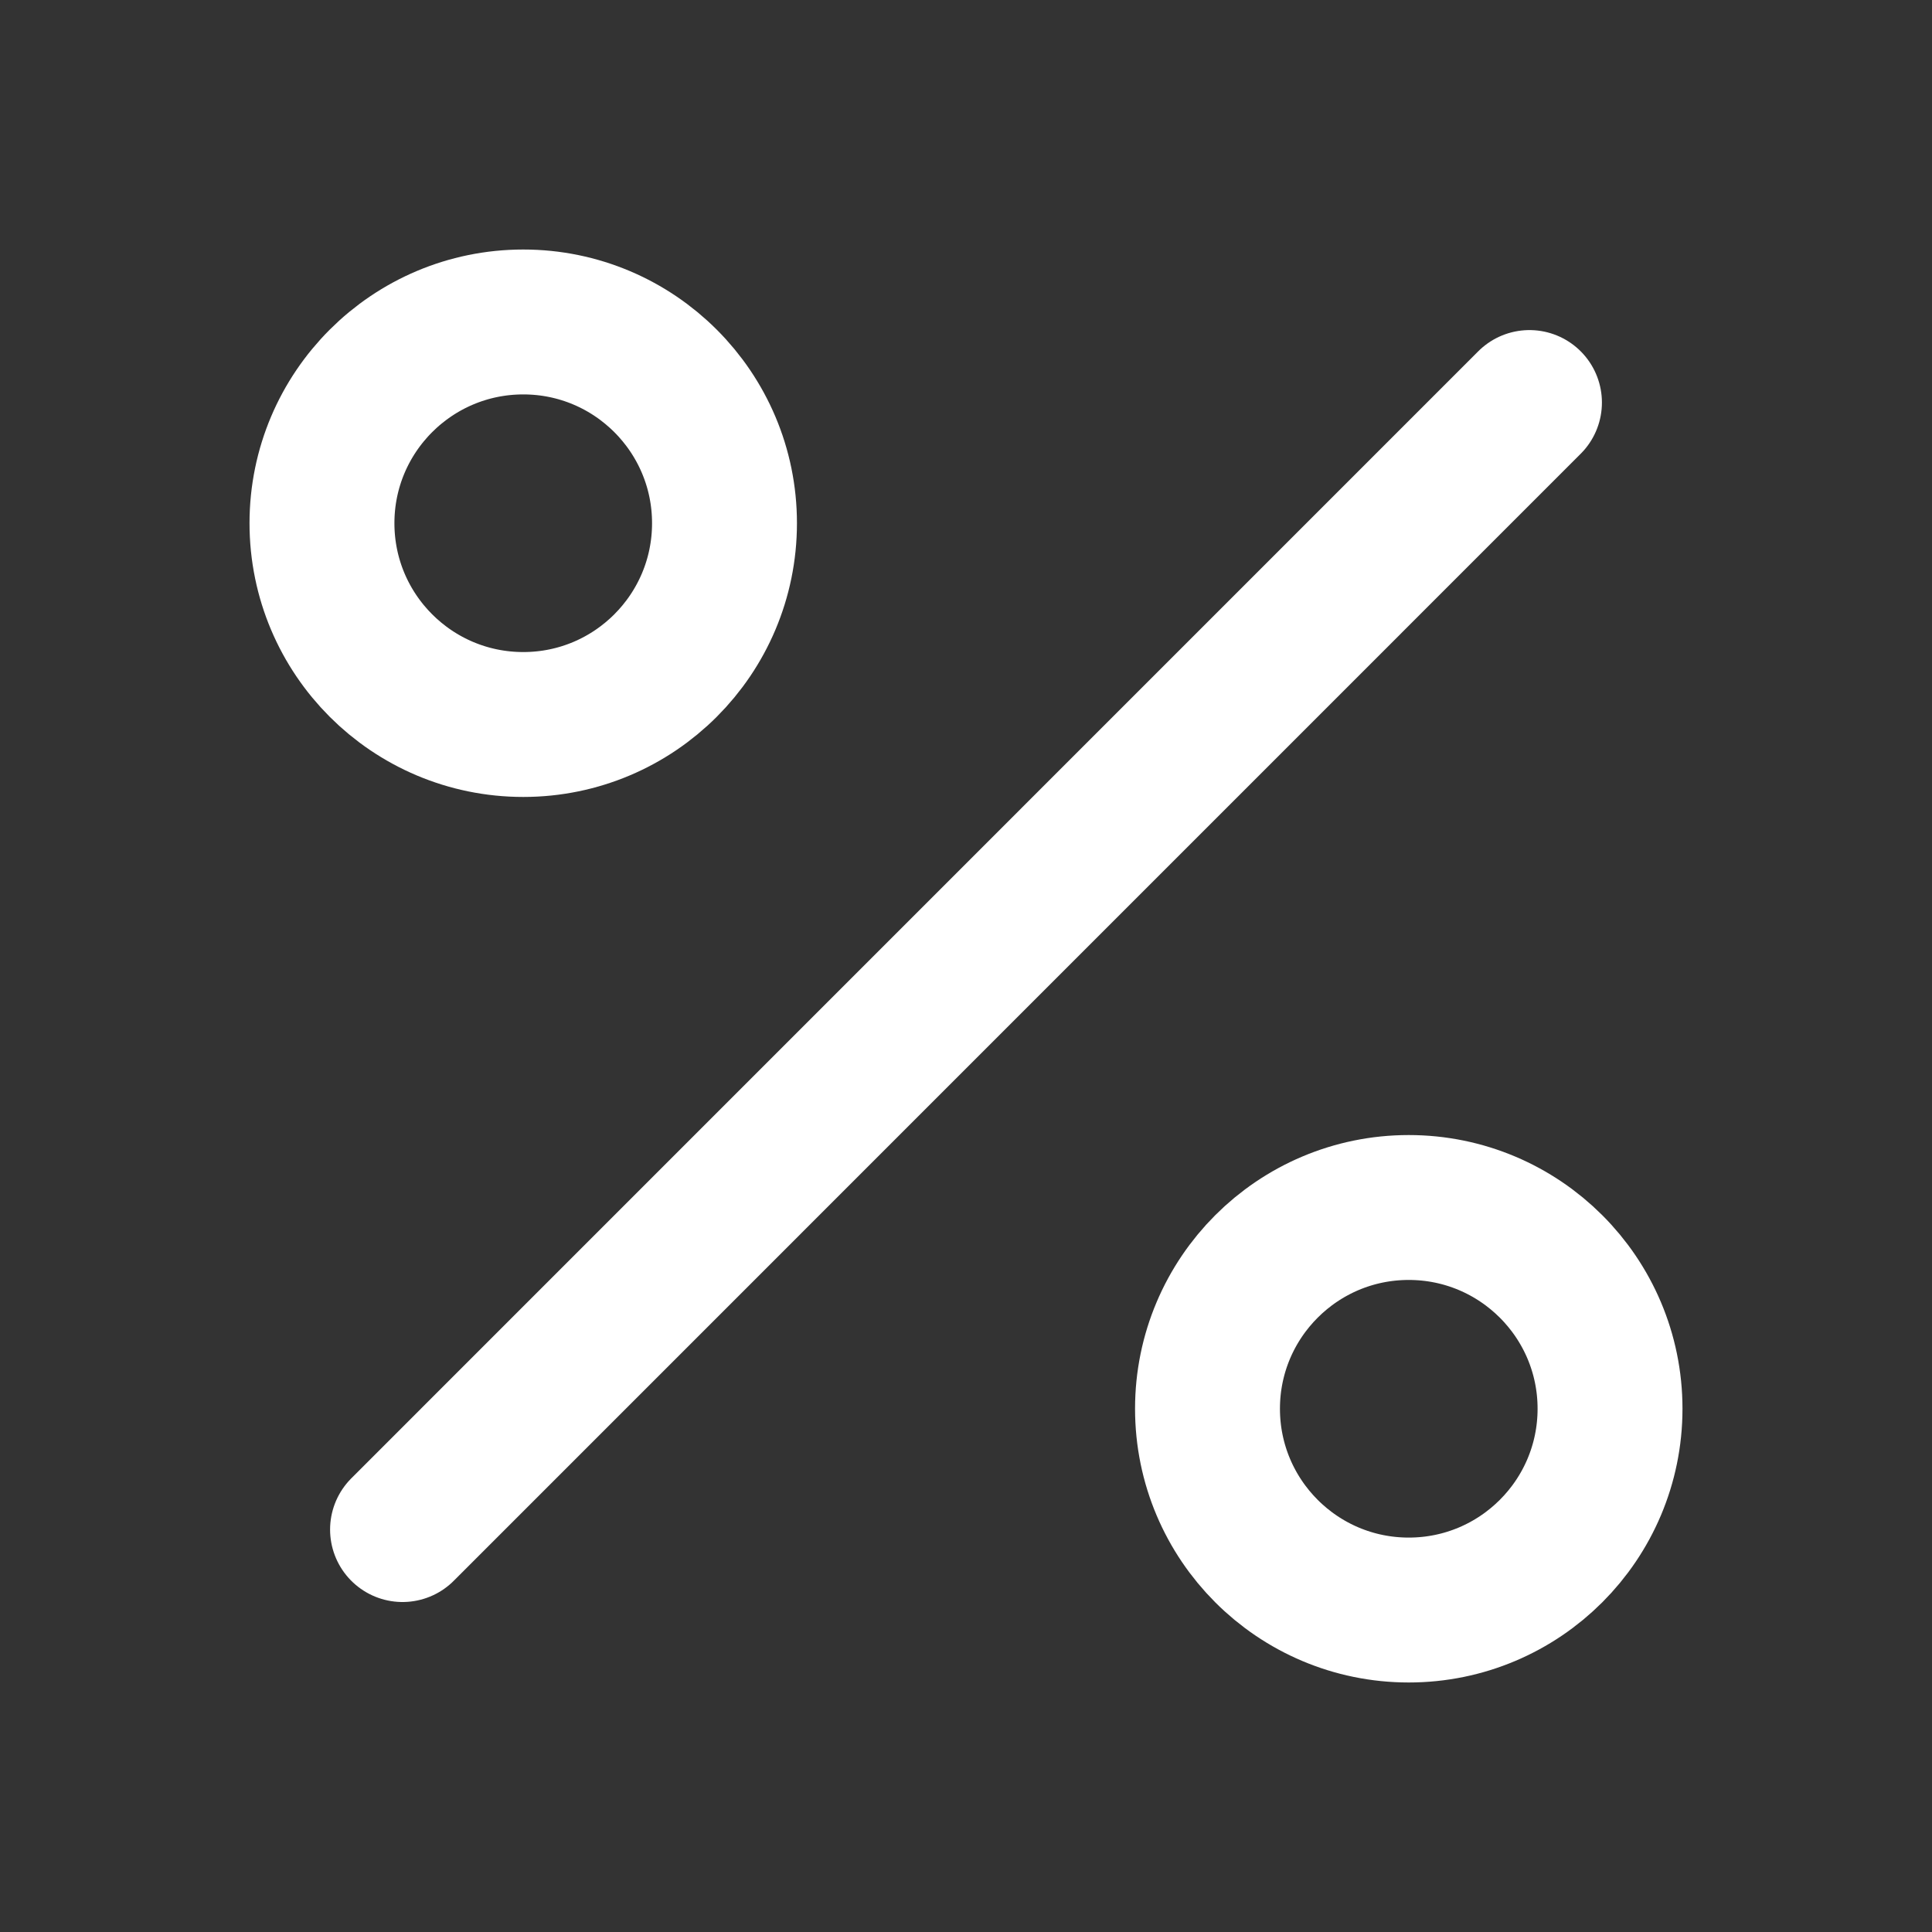
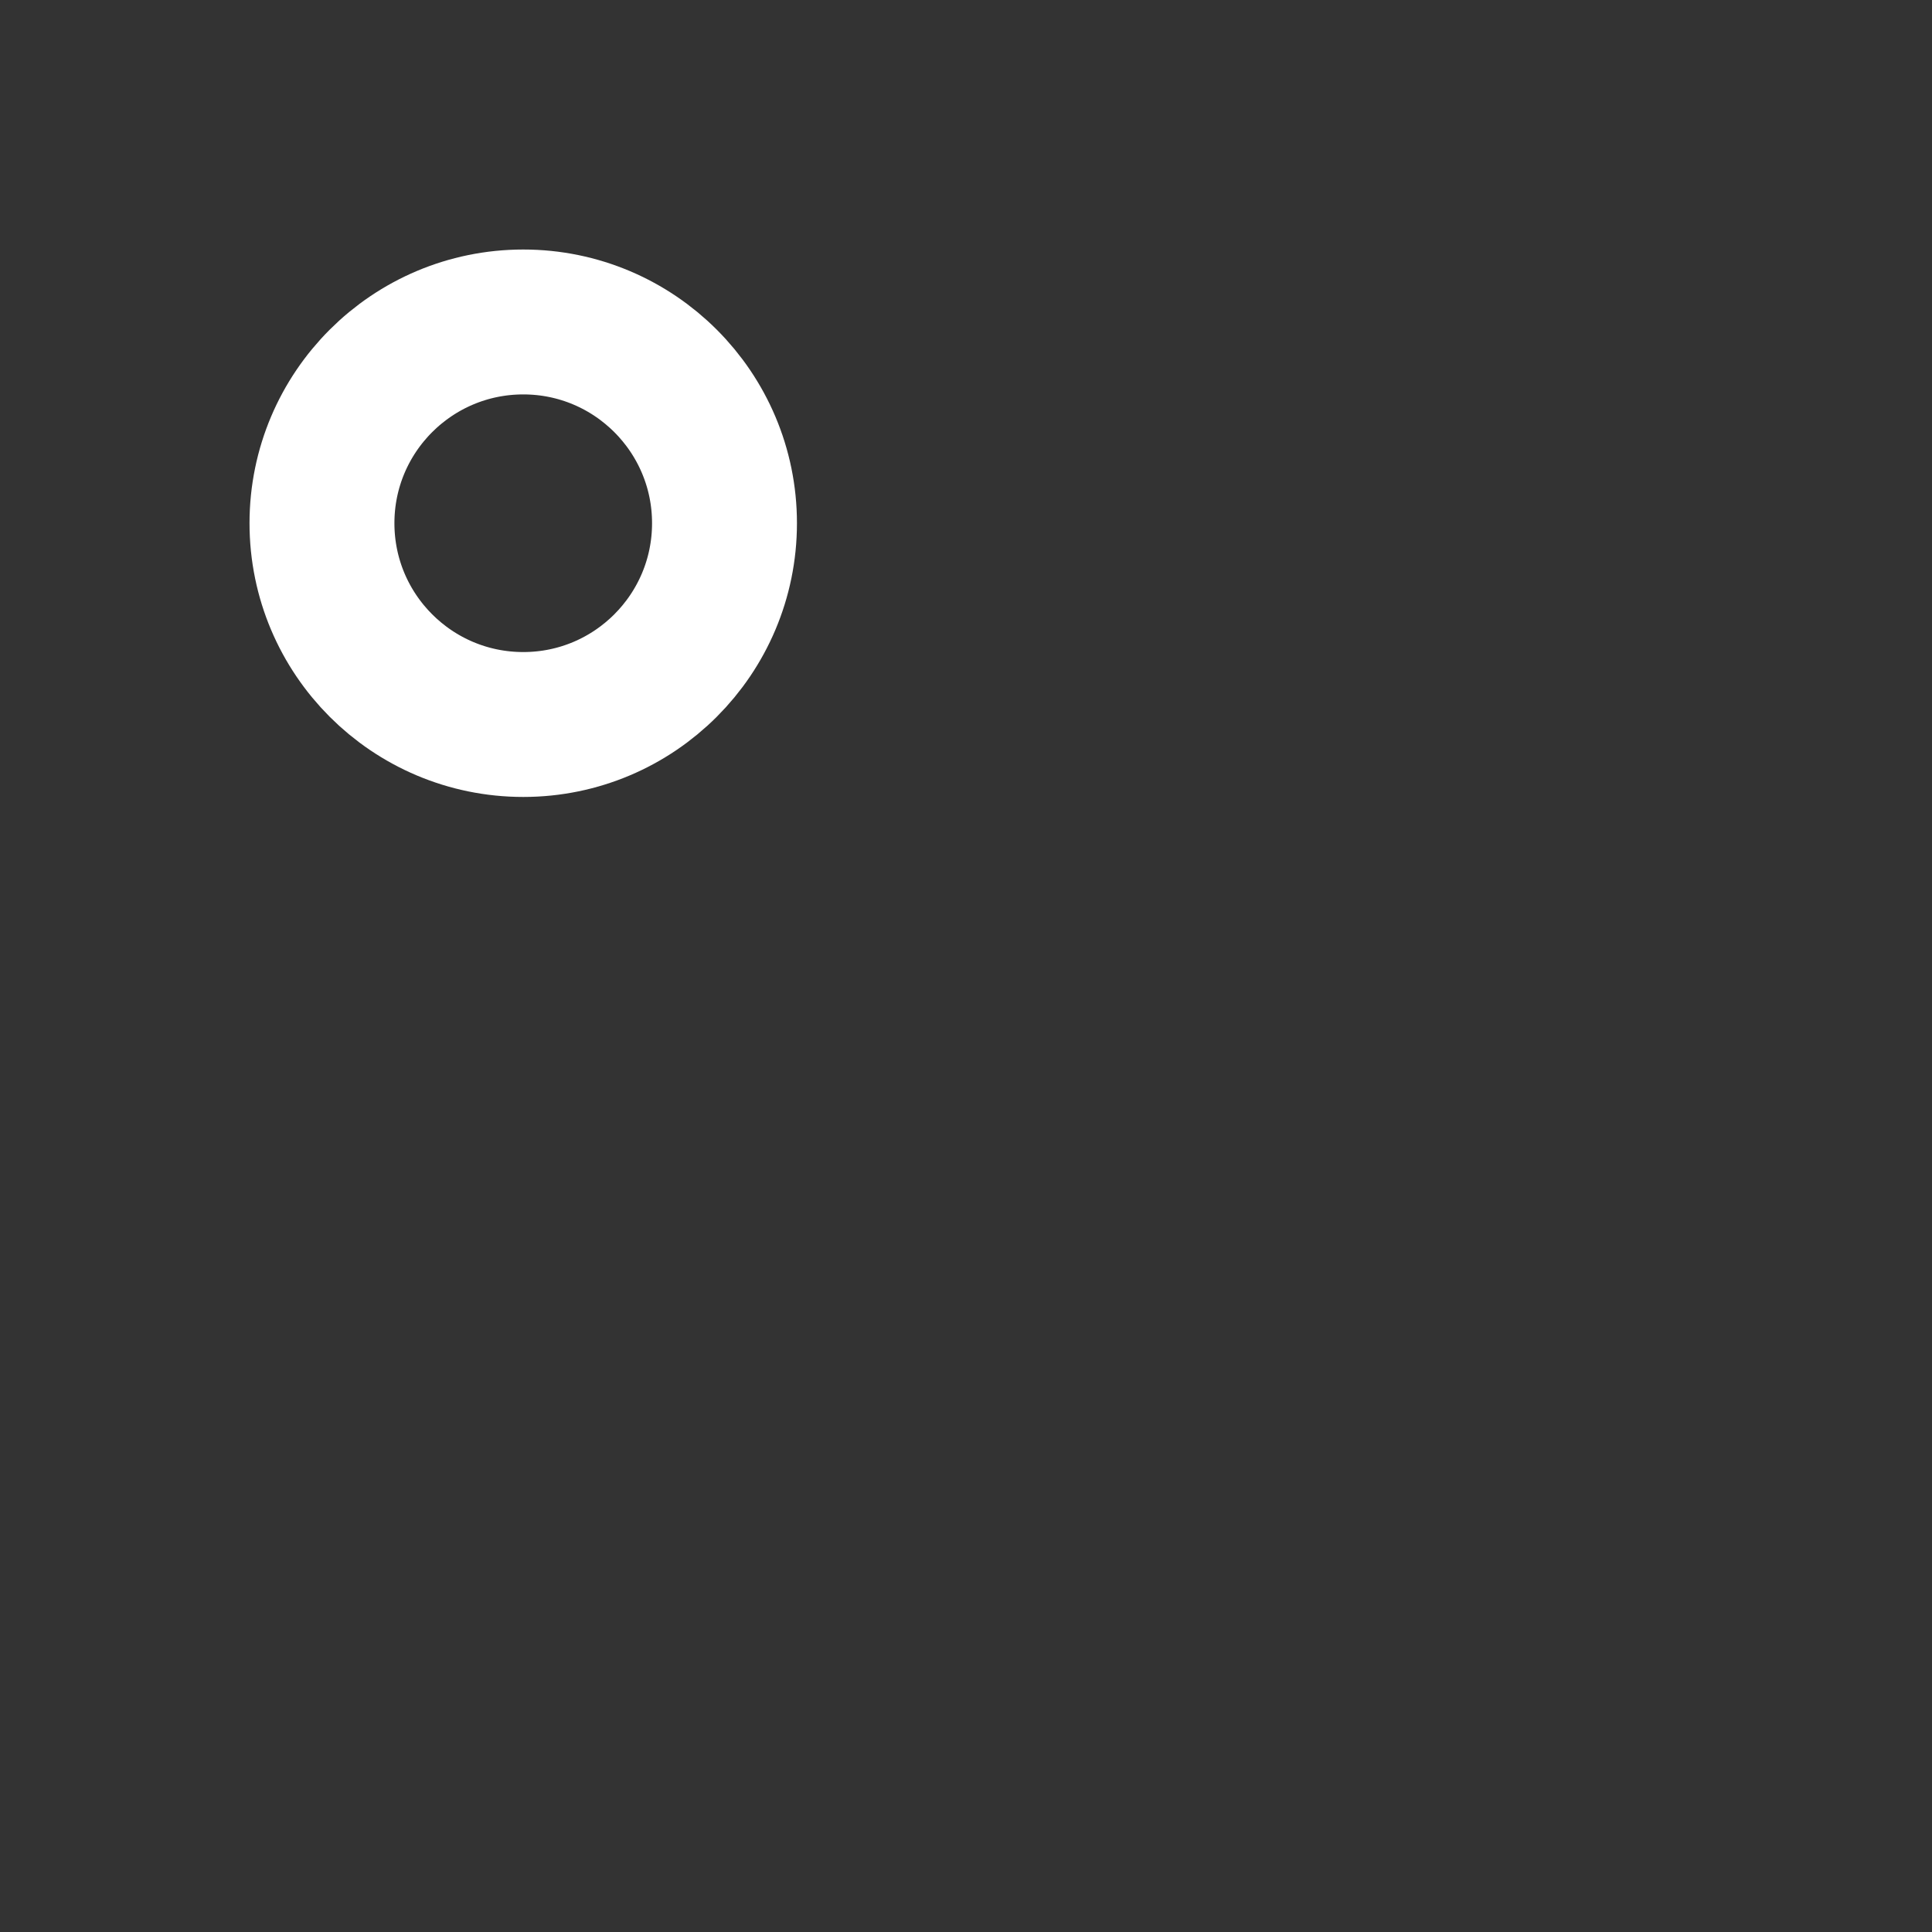
<svg xmlns="http://www.w3.org/2000/svg" width="20" height="20" viewBox="0 0 20 20" fill="none">
  <rect x="0" y="0" width="20" height="20" fill="#333333" stroke="none" />
-   <path d="M15.833 4.167L4.167 15.834" stroke="white" stroke-width="1.5" stroke-linecap="round" stroke-linejoin="round" />
  <path d="M5.417 7.5C6.567 7.5 7.5 6.567 7.5 5.416C7.5 4.266 6.567 3.333 5.417 3.333C4.266 3.333 3.333 4.266 3.333 5.416C3.333 6.567 4.266 7.5 5.417 7.5Z" stroke="white" stroke-width="1.5" stroke-linecap="round" stroke-linejoin="round" />
-   <path d="M14.583 16.667C15.734 16.667 16.667 15.734 16.667 14.583C16.667 13.433 15.734 12.5 14.583 12.5C13.433 12.5 12.5 13.433 12.5 14.583C12.5 15.734 13.433 16.667 14.583 16.667Z" stroke="white" stroke-width="1.5" stroke-linecap="round" stroke-linejoin="round" />
</svg>